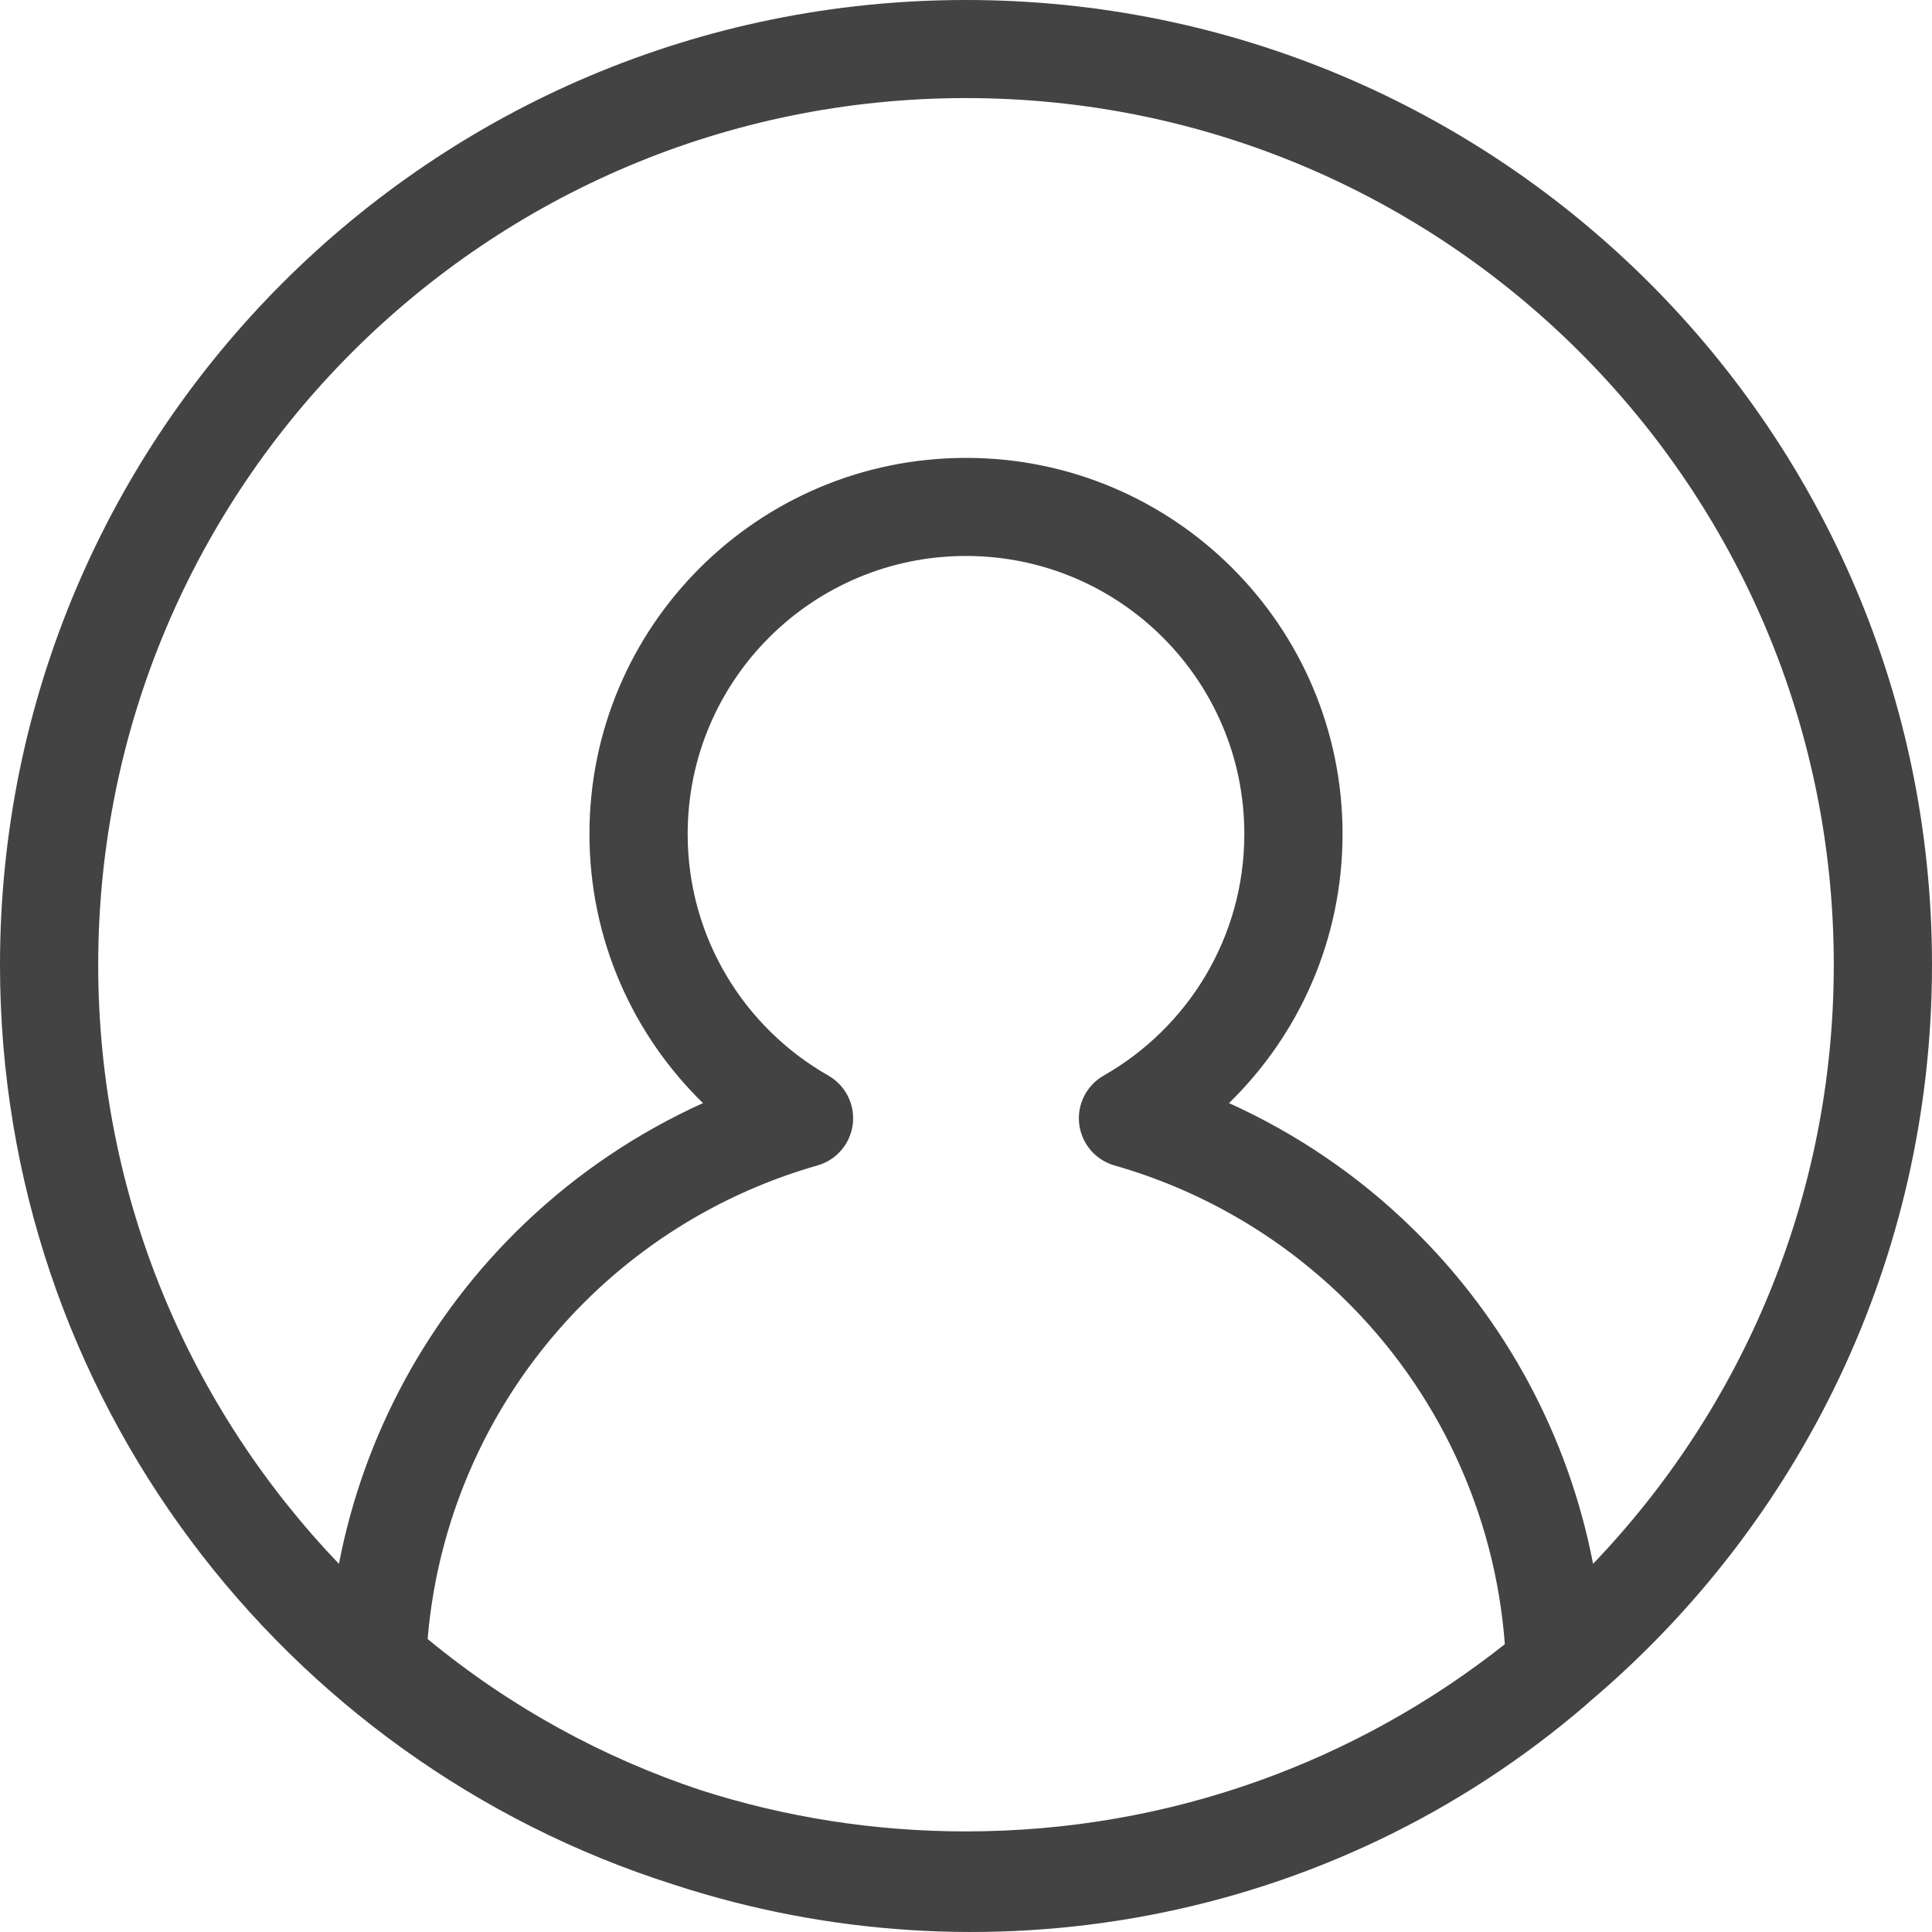
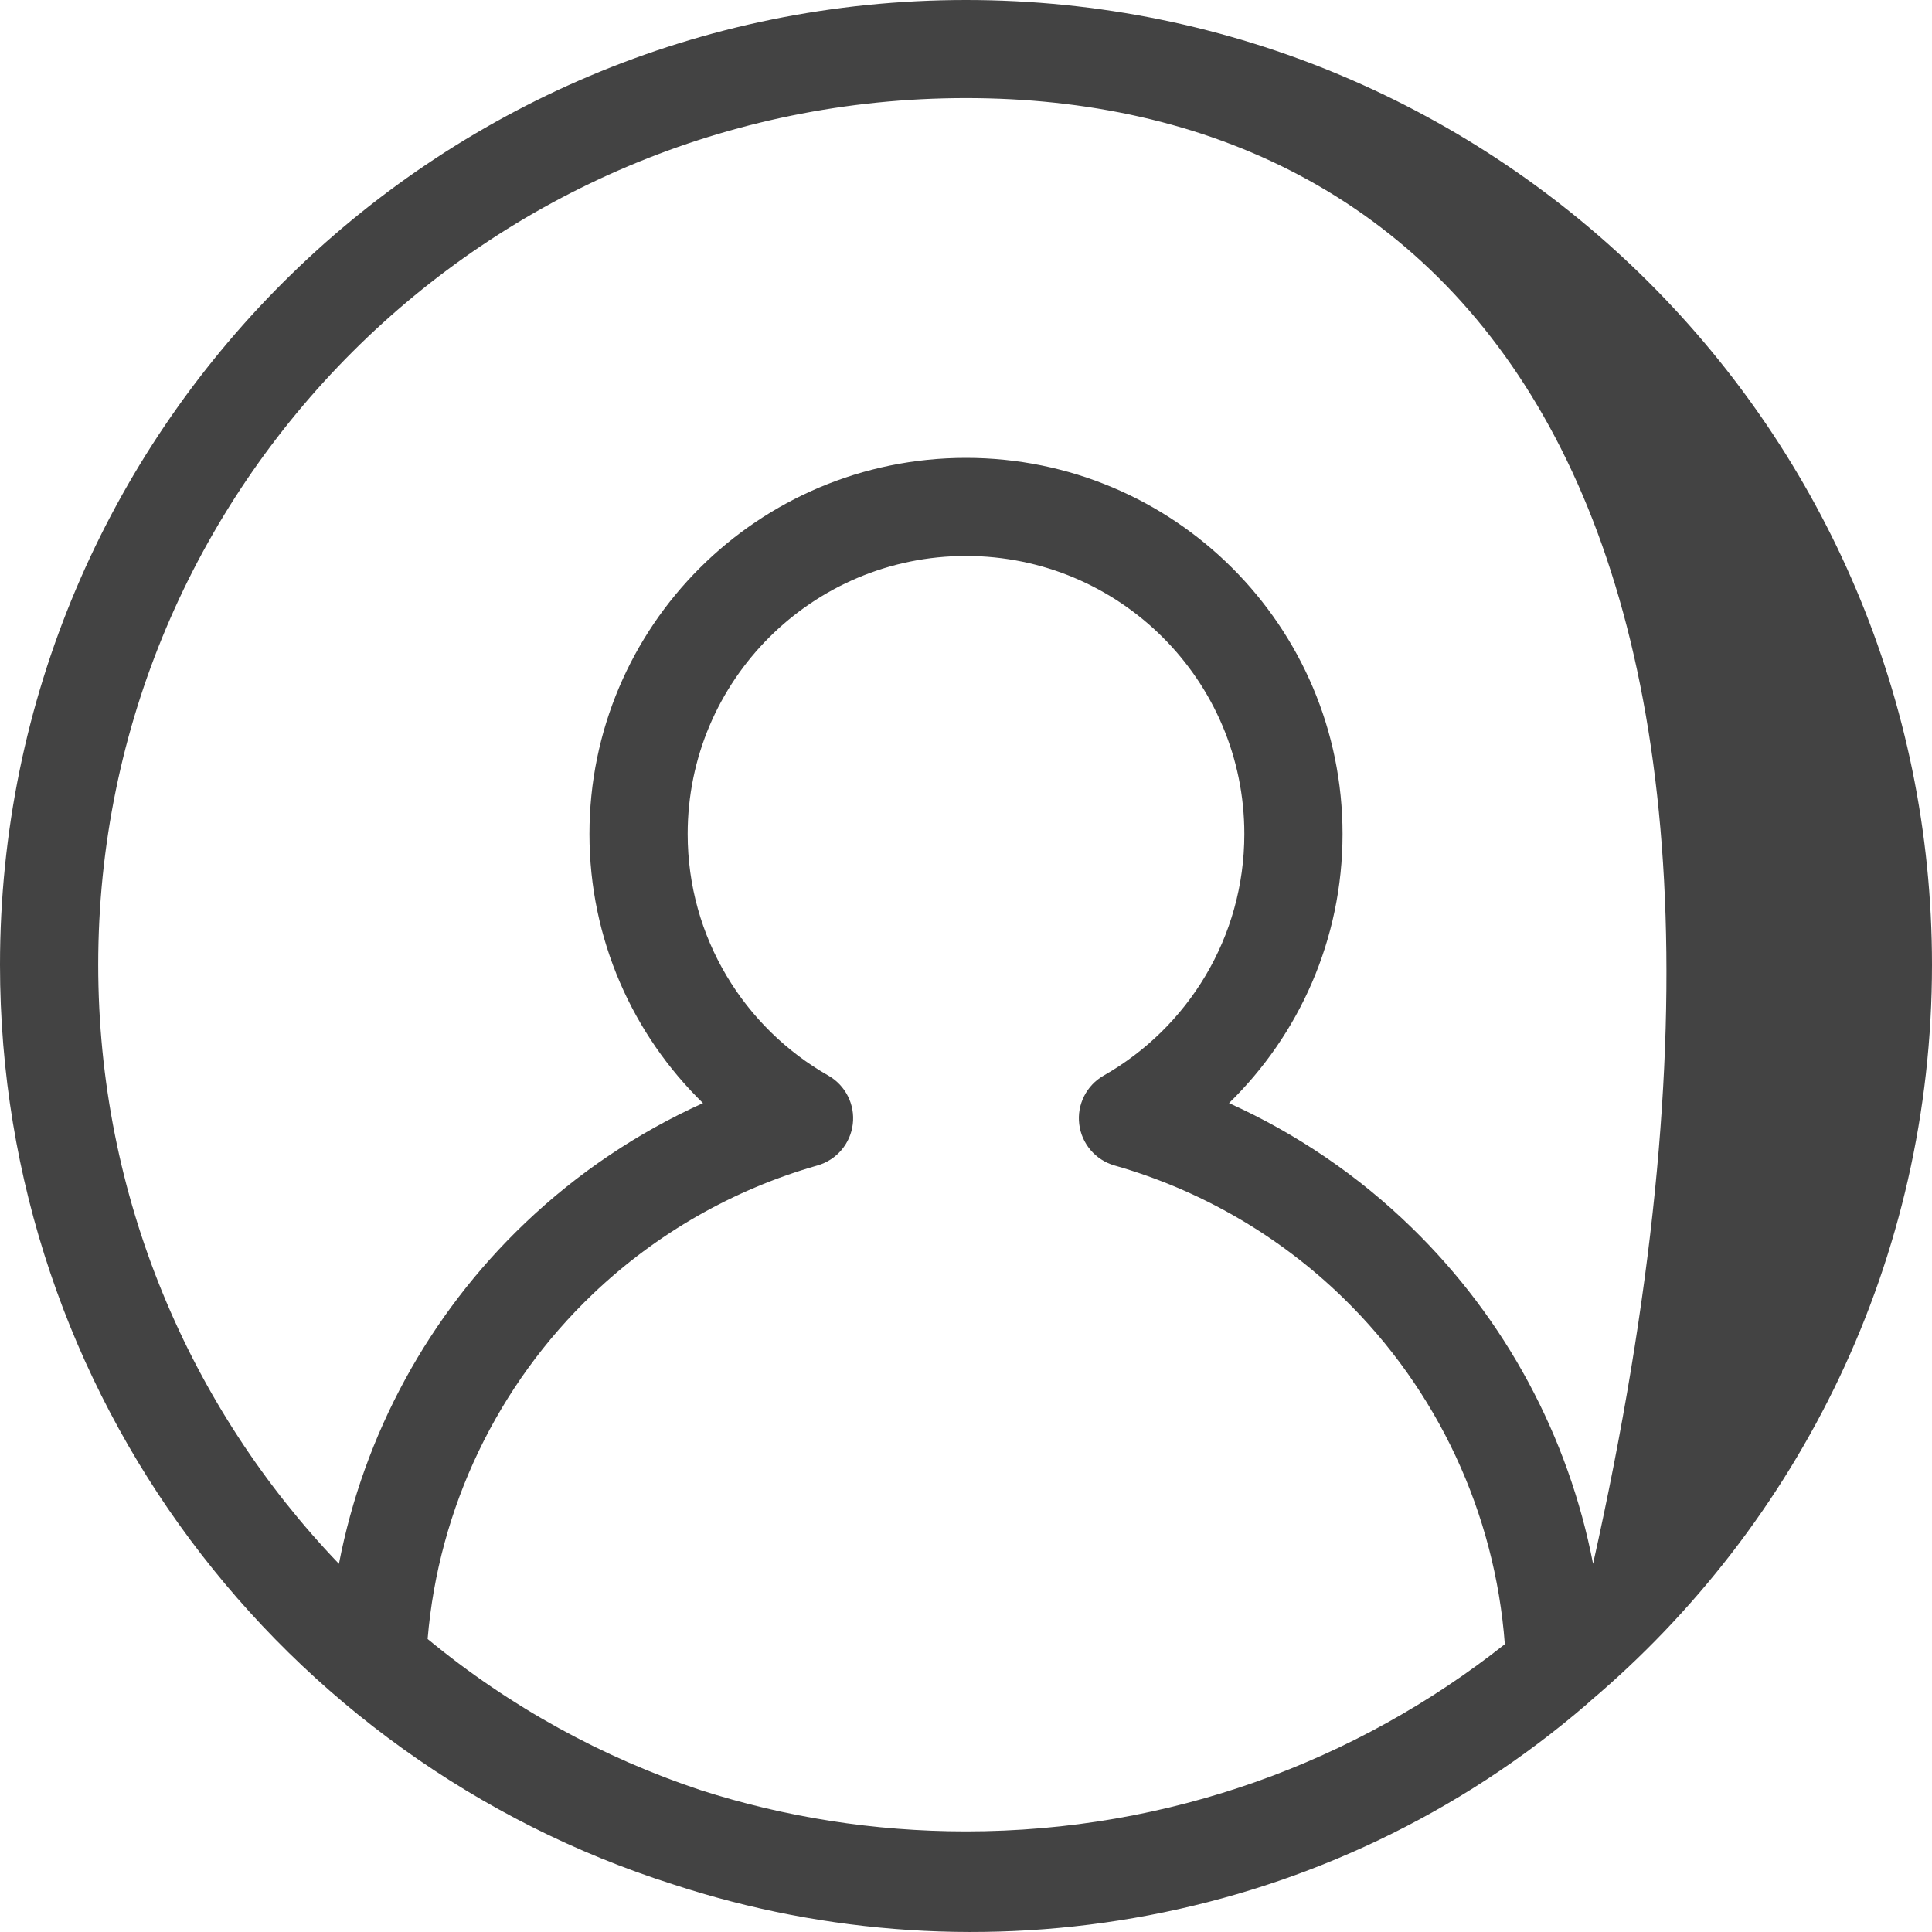
<svg xmlns="http://www.w3.org/2000/svg" width="30" height="30" viewBox="0 0 30 30" fill="none">
-   <path fill-rule="evenodd" clip-rule="evenodd" d="M15 1.523C7.558 1.523 1.525 7.549 1.525 14.981C1.525 18.59 2.948 21.867 5.263 24.283C5.65 22.275 6.653 20.422 8.151 18.993C8.968 18.213 9.905 17.586 10.916 17.129C9.829 16.069 9.153 14.589 9.153 12.95C9.153 9.724 11.771 7.11 15 7.11C18.23 7.11 20.847 9.724 20.847 12.95C20.847 14.589 20.171 16.069 19.084 17.129C20.127 17.6 21.09 18.252 21.924 19.066C23.382 20.486 24.357 22.311 24.737 24.283C27.052 21.867 28.475 18.59 28.475 14.981C28.475 7.549 22.442 1.523 15 1.523ZM24.689 26.418C27.938 23.67 30 19.566 30 14.981C30 6.707 23.284 0 15 0C6.716 0 0 6.707 0 14.981C0 21.671 4.39 27.336 10.45 29.26C15.225 30.828 20.645 29.908 24.647 26.457C24.662 26.444 24.675 26.431 24.689 26.418ZM23.367 25.531C23.215 23.498 22.326 21.585 20.859 20.156C19.855 19.178 18.631 18.475 17.305 18.097C17.01 18.012 16.795 17.76 16.758 17.455C16.721 17.151 16.871 16.854 17.137 16.702C18.444 15.958 19.322 14.556 19.322 12.95C19.322 10.566 17.387 8.633 15 8.633C12.613 8.633 10.678 10.566 10.678 12.95C10.678 14.556 11.556 15.958 12.863 16.702C13.129 16.854 13.279 17.151 13.242 17.455C13.205 17.76 12.99 18.012 12.694 18.097C11.397 18.467 10.197 19.147 9.205 20.094C7.721 21.51 6.811 23.416 6.64 25.45C7.926 26.512 9.367 27.295 10.882 27.798C12.18 28.214 13.564 28.438 15 28.438C18.161 28.438 21.068 27.351 23.367 25.531Z" fill="#434343" />
+   <path fill-rule="evenodd" clip-rule="evenodd" d="M15 1.523C7.558 1.523 1.525 7.549 1.525 14.981C1.525 18.59 2.948 21.867 5.263 24.283C5.65 22.275 6.653 20.422 8.151 18.993C8.968 18.213 9.905 17.586 10.916 17.129C9.829 16.069 9.153 14.589 9.153 12.95C9.153 9.724 11.771 7.11 15 7.11C18.23 7.11 20.847 9.724 20.847 12.95C20.847 14.589 20.171 16.069 19.084 17.129C20.127 17.6 21.09 18.252 21.924 19.066C23.382 20.486 24.357 22.311 24.737 24.283C28.475 7.549 22.442 1.523 15 1.523ZM24.689 26.418C27.938 23.67 30 19.566 30 14.981C30 6.707 23.284 0 15 0C6.716 0 0 6.707 0 14.981C0 21.671 4.39 27.336 10.45 29.26C15.225 30.828 20.645 29.908 24.647 26.457C24.662 26.444 24.675 26.431 24.689 26.418ZM23.367 25.531C23.215 23.498 22.326 21.585 20.859 20.156C19.855 19.178 18.631 18.475 17.305 18.097C17.01 18.012 16.795 17.76 16.758 17.455C16.721 17.151 16.871 16.854 17.137 16.702C18.444 15.958 19.322 14.556 19.322 12.95C19.322 10.566 17.387 8.633 15 8.633C12.613 8.633 10.678 10.566 10.678 12.95C10.678 14.556 11.556 15.958 12.863 16.702C13.129 16.854 13.279 17.151 13.242 17.455C13.205 17.76 12.99 18.012 12.694 18.097C11.397 18.467 10.197 19.147 9.205 20.094C7.721 21.51 6.811 23.416 6.64 25.45C7.926 26.512 9.367 27.295 10.882 27.798C12.18 28.214 13.564 28.438 15 28.438C18.161 28.438 21.068 27.351 23.367 25.531Z" fill="#434343" />
</svg>